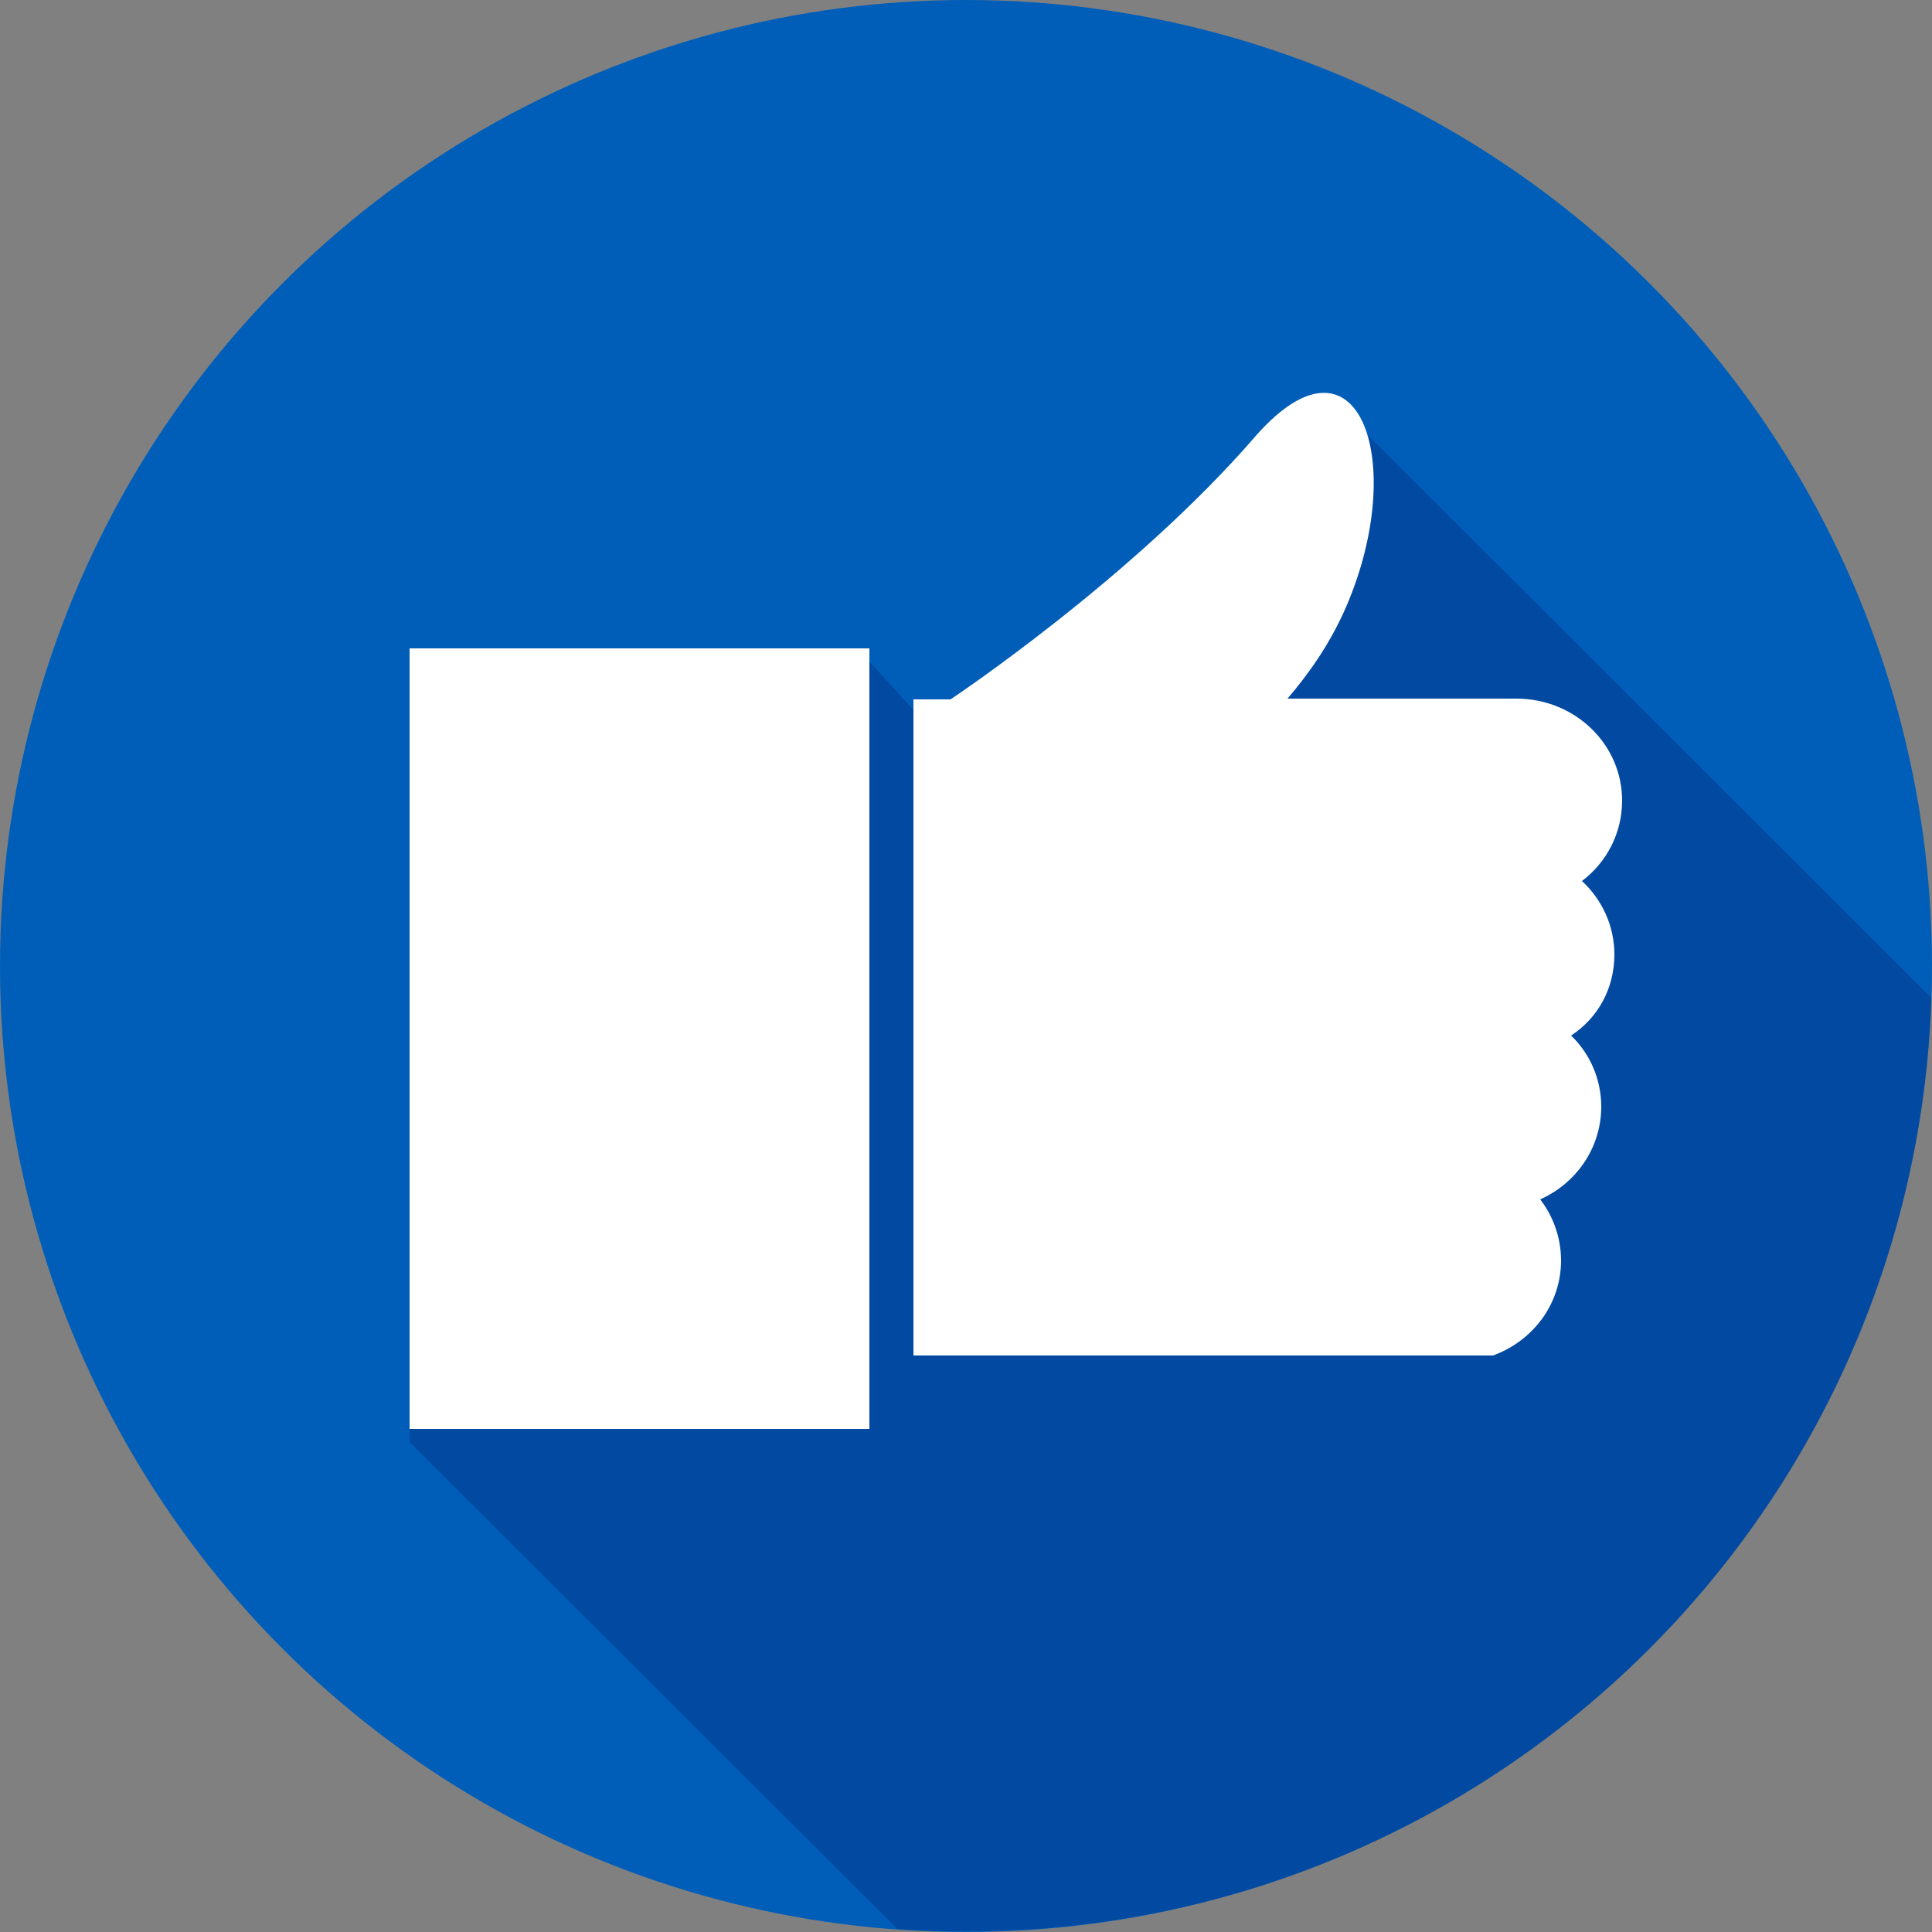
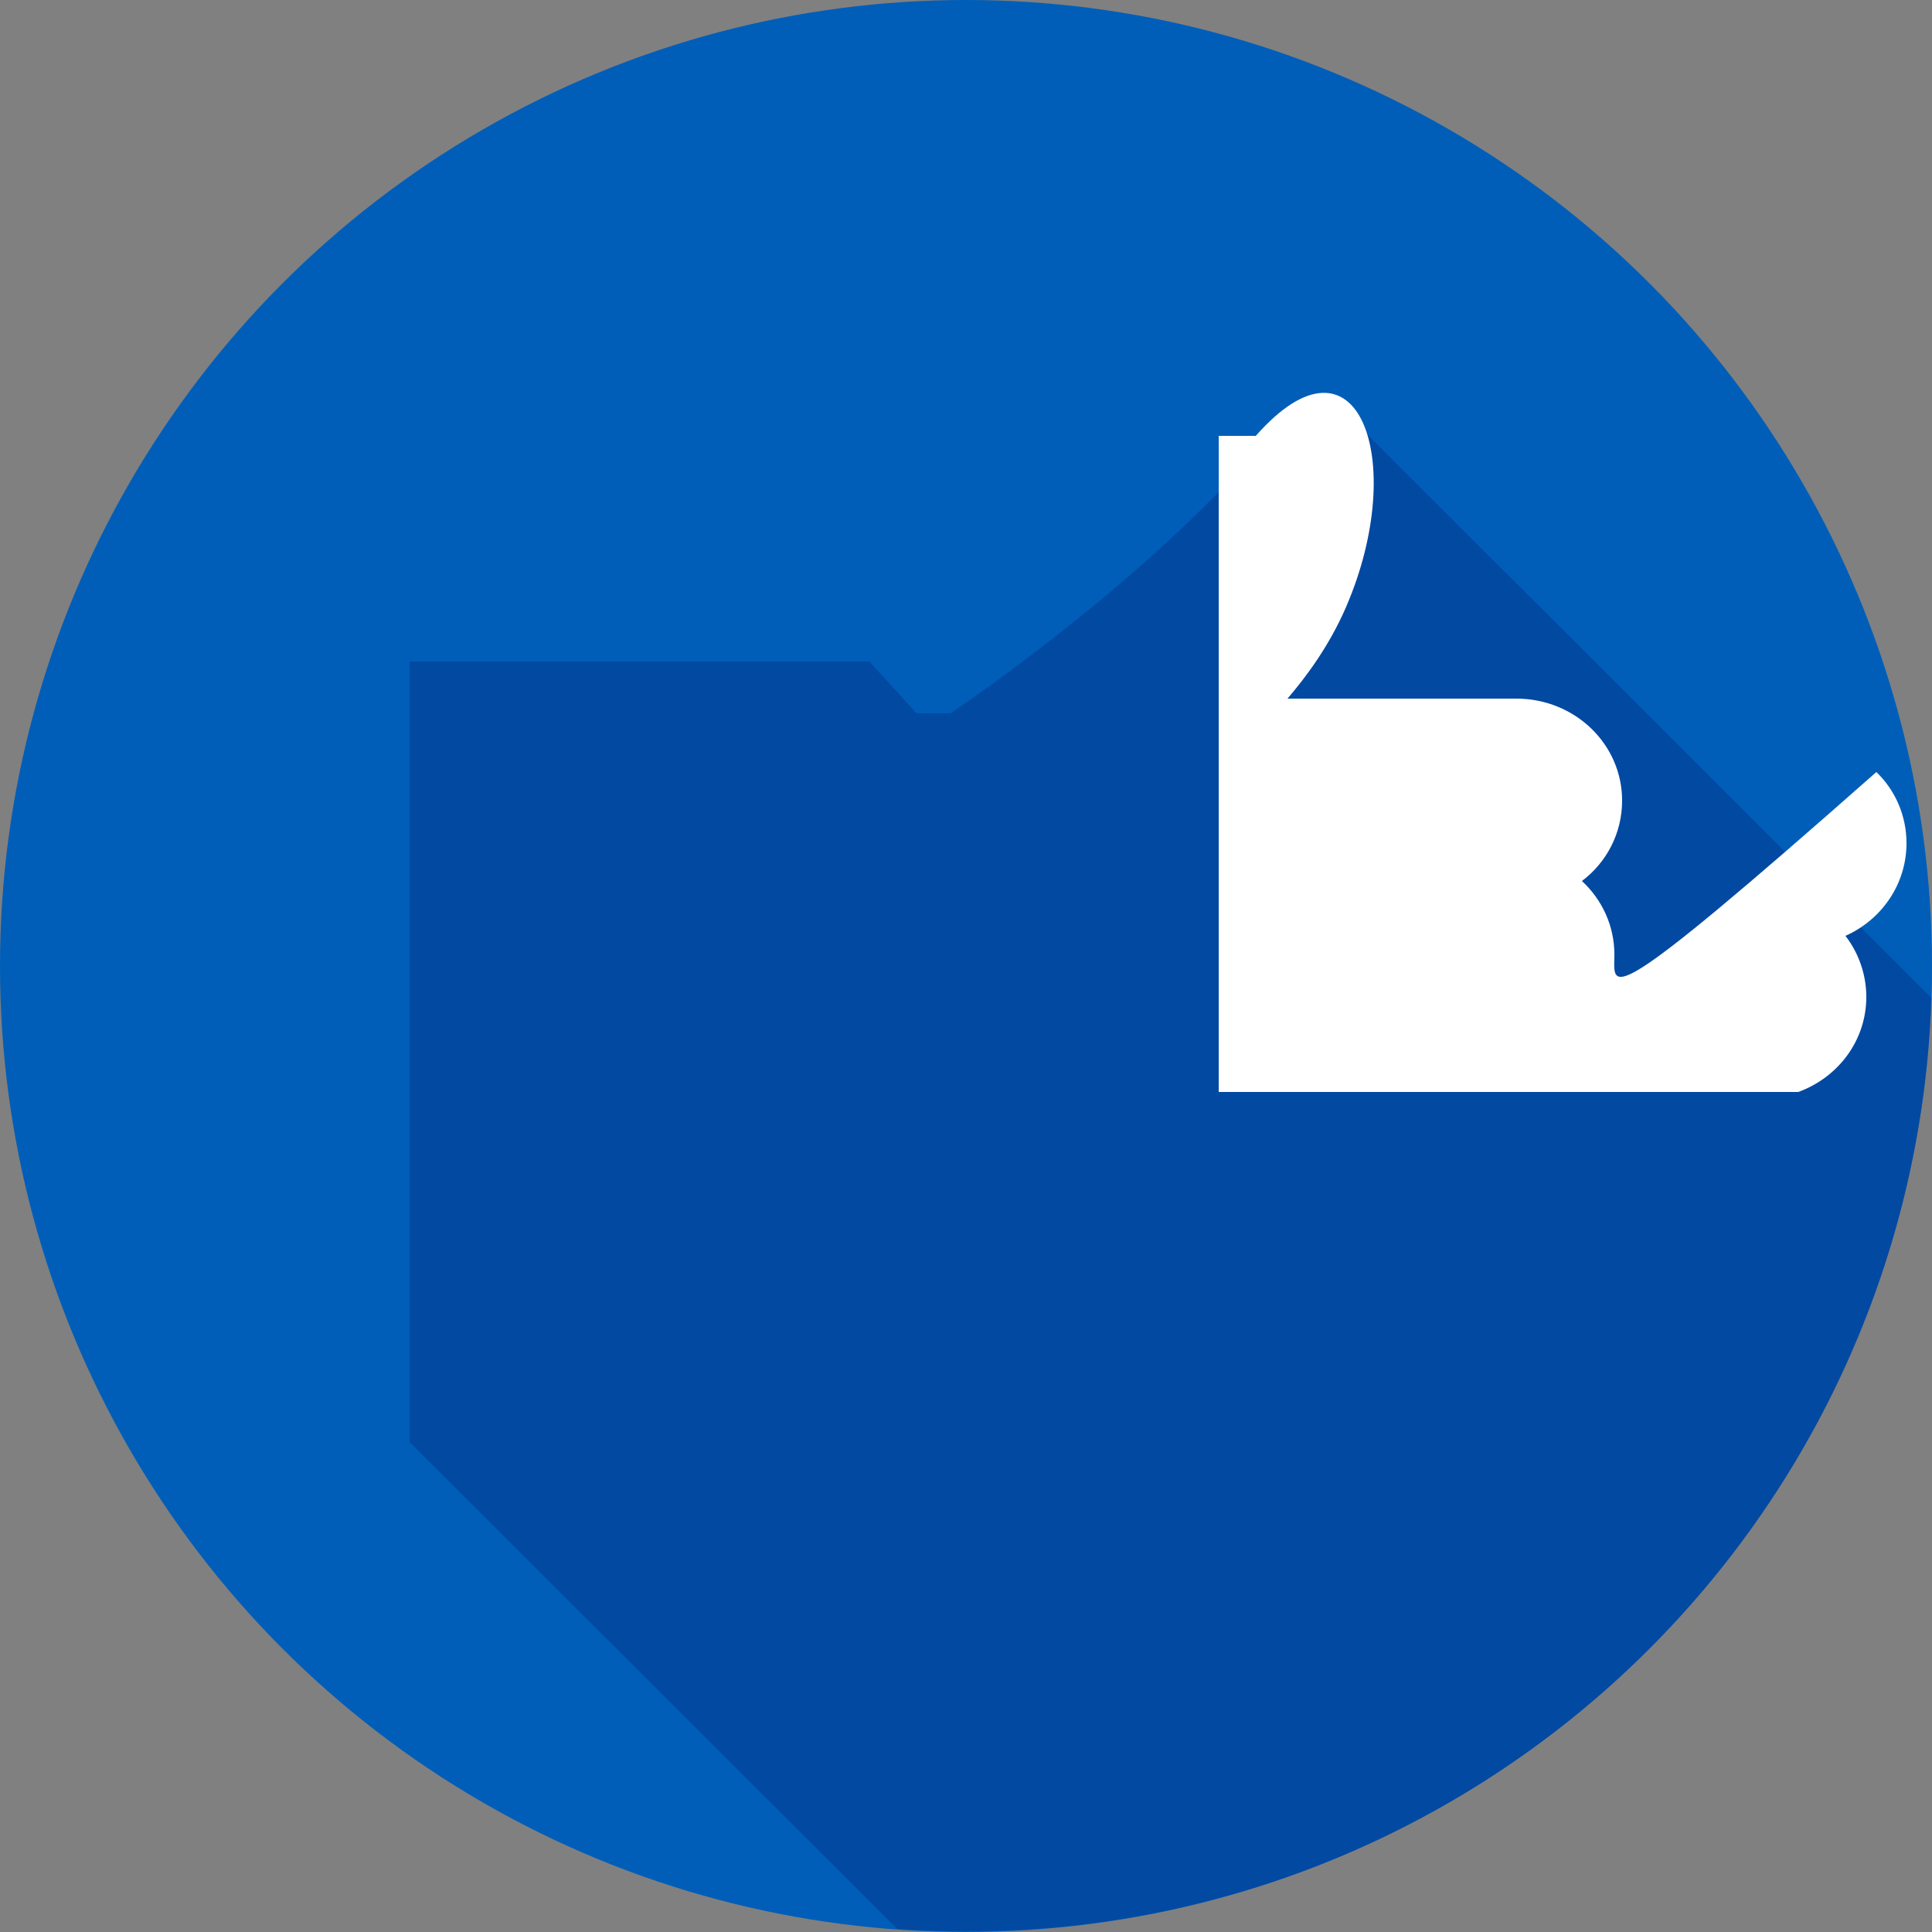
<svg xmlns="http://www.w3.org/2000/svg" version="1.1" id="Layer_1" x="0px" y="0px" viewBox="0 0 250 250" style="enable-background:new 0 0 250 250;" xml:space="preserve">
  <rect x="0" y="0" width="250" height="250" fill="#808080" stroke="none" />
  <style type="text/css">
	.st0{fill:#005EB8;}
	.st1{opacity:0.5;fill:#04358C;enable-background:new    ;}
	.st2{fill:#FFFFFF;}
</style>
  <g>
    <circle class="st0" cx="125" cy="125" r="125" />
    <path class="st1" d="M249.9,129.1L175,54.3c-2.6-2.7-6.9-2.1-12.4,4.1C146.6,76.6,123,92.3,123,92.3h-4.4l-6.1-6.7H53v101l63.1,63   c2.9,0.2,5.9,0.3,8.9,0.3C192.7,250,247.8,196.2,249.9,129.1z" />
    <g>
-       <path class="st2" d="M208.9,123.5c0-3.7-1.6-7.1-4.2-9.5c3.2-2.4,5.2-6.2,5.2-10.4c0-7.3-6.1-13.2-13.7-13.2h-29.6    c2.4-2.8,5.4-6.8,7.6-11.9c8.1-18.8,1.6-37.2-11.7-22.1C146.6,74.8,123,90.5,123,90.5h-4.8v84.9h75c5.2-1.9,8.8-6.7,8.8-12.3    c0-2.9-1-5.7-2.7-7.9c4.7-2.1,7.9-6.7,7.9-12c0-3.6-1.5-6.9-3.9-9.2C206.8,131.7,208.9,127.9,208.9,123.5z" />
-       <rect x="53" y="83.9" class="st2" width="59.5" height="101" />
+       <path class="st2" d="M208.9,123.5c0-3.7-1.6-7.1-4.2-9.5c3.2-2.4,5.2-6.2,5.2-10.4c0-7.3-6.1-13.2-13.7-13.2h-29.6    c2.4-2.8,5.4-6.8,7.6-11.9c8.1-18.8,1.6-37.2-11.7-22.1h-4.8v84.9h75c5.2-1.9,8.8-6.7,8.8-12.3    c0-2.9-1-5.7-2.7-7.9c4.7-2.1,7.9-6.7,7.9-12c0-3.6-1.5-6.9-3.9-9.2C206.8,131.7,208.9,127.9,208.9,123.5z" />
    </g>
  </g>
</svg>